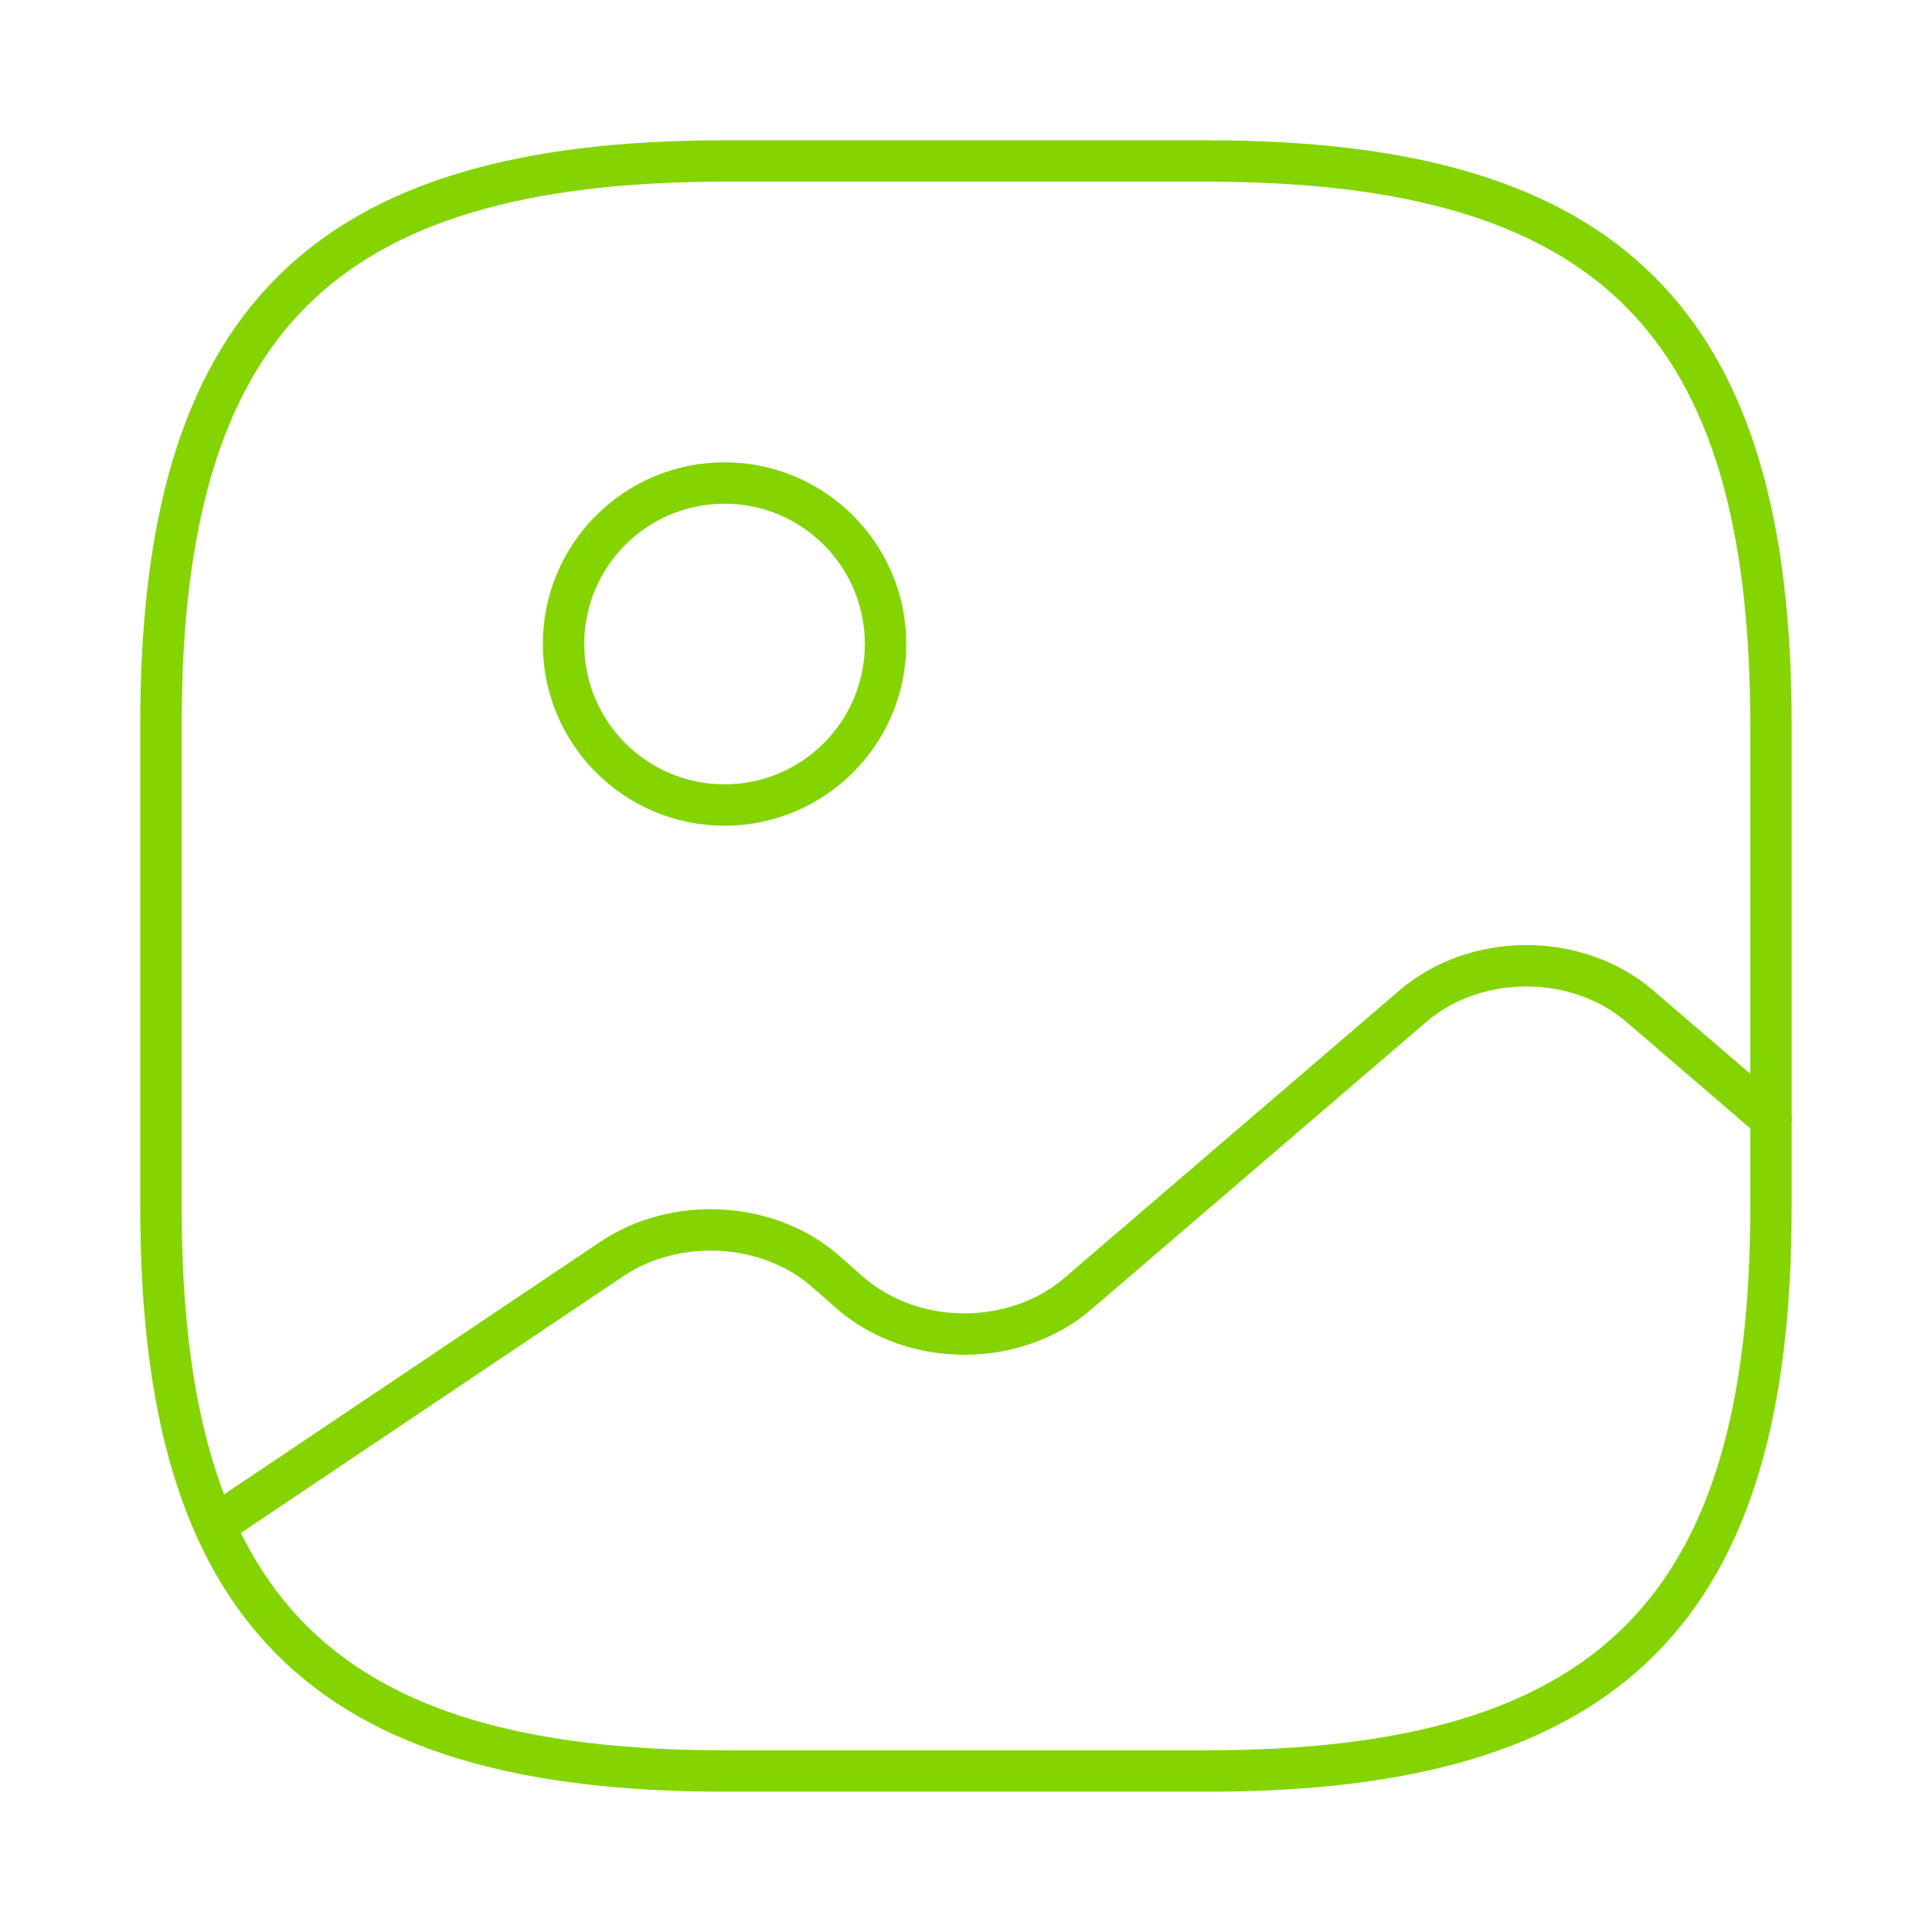
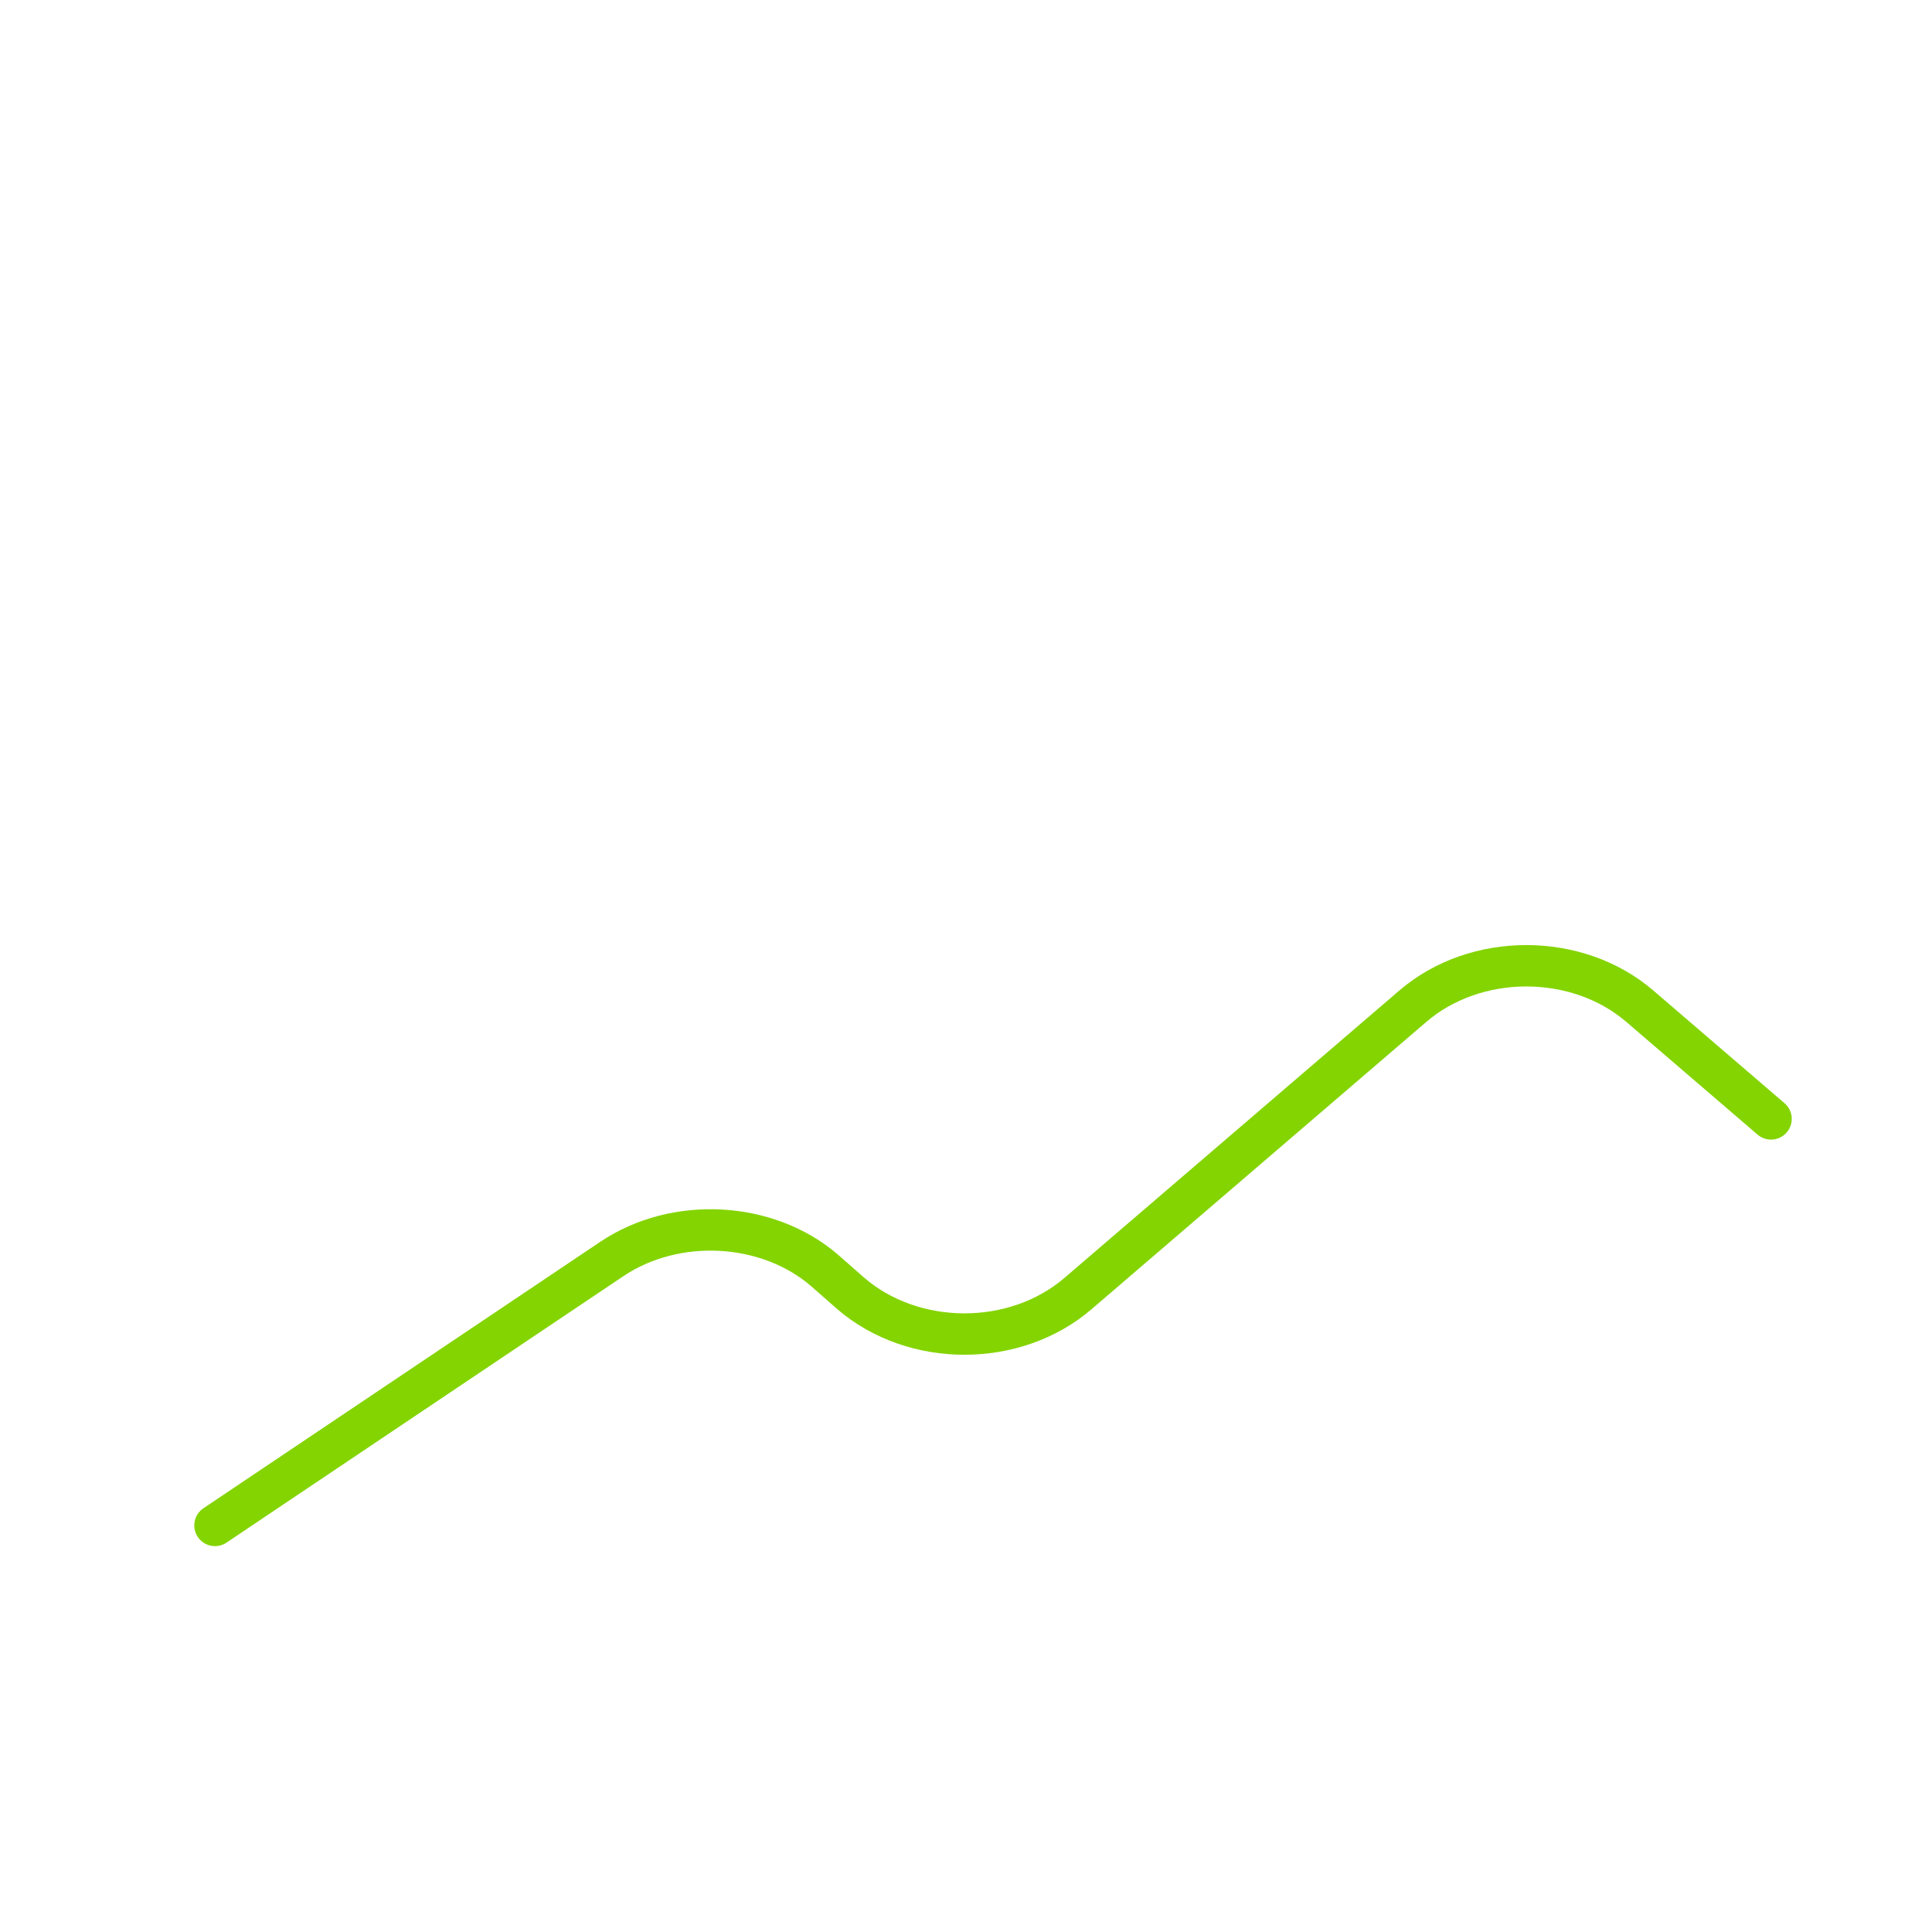
<svg xmlns="http://www.w3.org/2000/svg" width="70" height="70" viewBox="0 0 70 70" fill="none">
-   <path d="M26.249 64.166H43.749C58.332 64.166 64.165 58.333 64.165 43.75V26.25C64.165 11.666 58.332 5.833 43.749 5.833H26.249C11.665 5.833 5.832 11.666 5.832 26.25V43.75C5.832 58.333 11.665 64.166 26.249 64.166Z" stroke="#84D402" stroke-width="1.5" stroke-linecap="round" stroke-linejoin="round" />
-   <path d="M26.251 29.167C29.473 29.167 32.085 26.555 32.085 23.333C32.085 20.112 29.473 17.5 26.251 17.5C23.03 17.5 20.418 20.112 20.418 23.333C20.418 26.555 23.03 29.167 26.251 29.167Z" stroke="#84D402" stroke-width="1.5" stroke-linecap="round" stroke-linejoin="round" />
  <path d="M7.789 55.269L22.168 45.615C24.472 44.069 27.797 44.244 29.868 46.023L30.831 46.869C33.106 48.824 36.781 48.824 39.056 46.869L51.189 36.457C53.464 34.503 57.139 34.503 59.414 36.457L64.168 40.54" stroke="#84D402" stroke-width="1.5" stroke-linecap="round" stroke-linejoin="round" />
</svg>